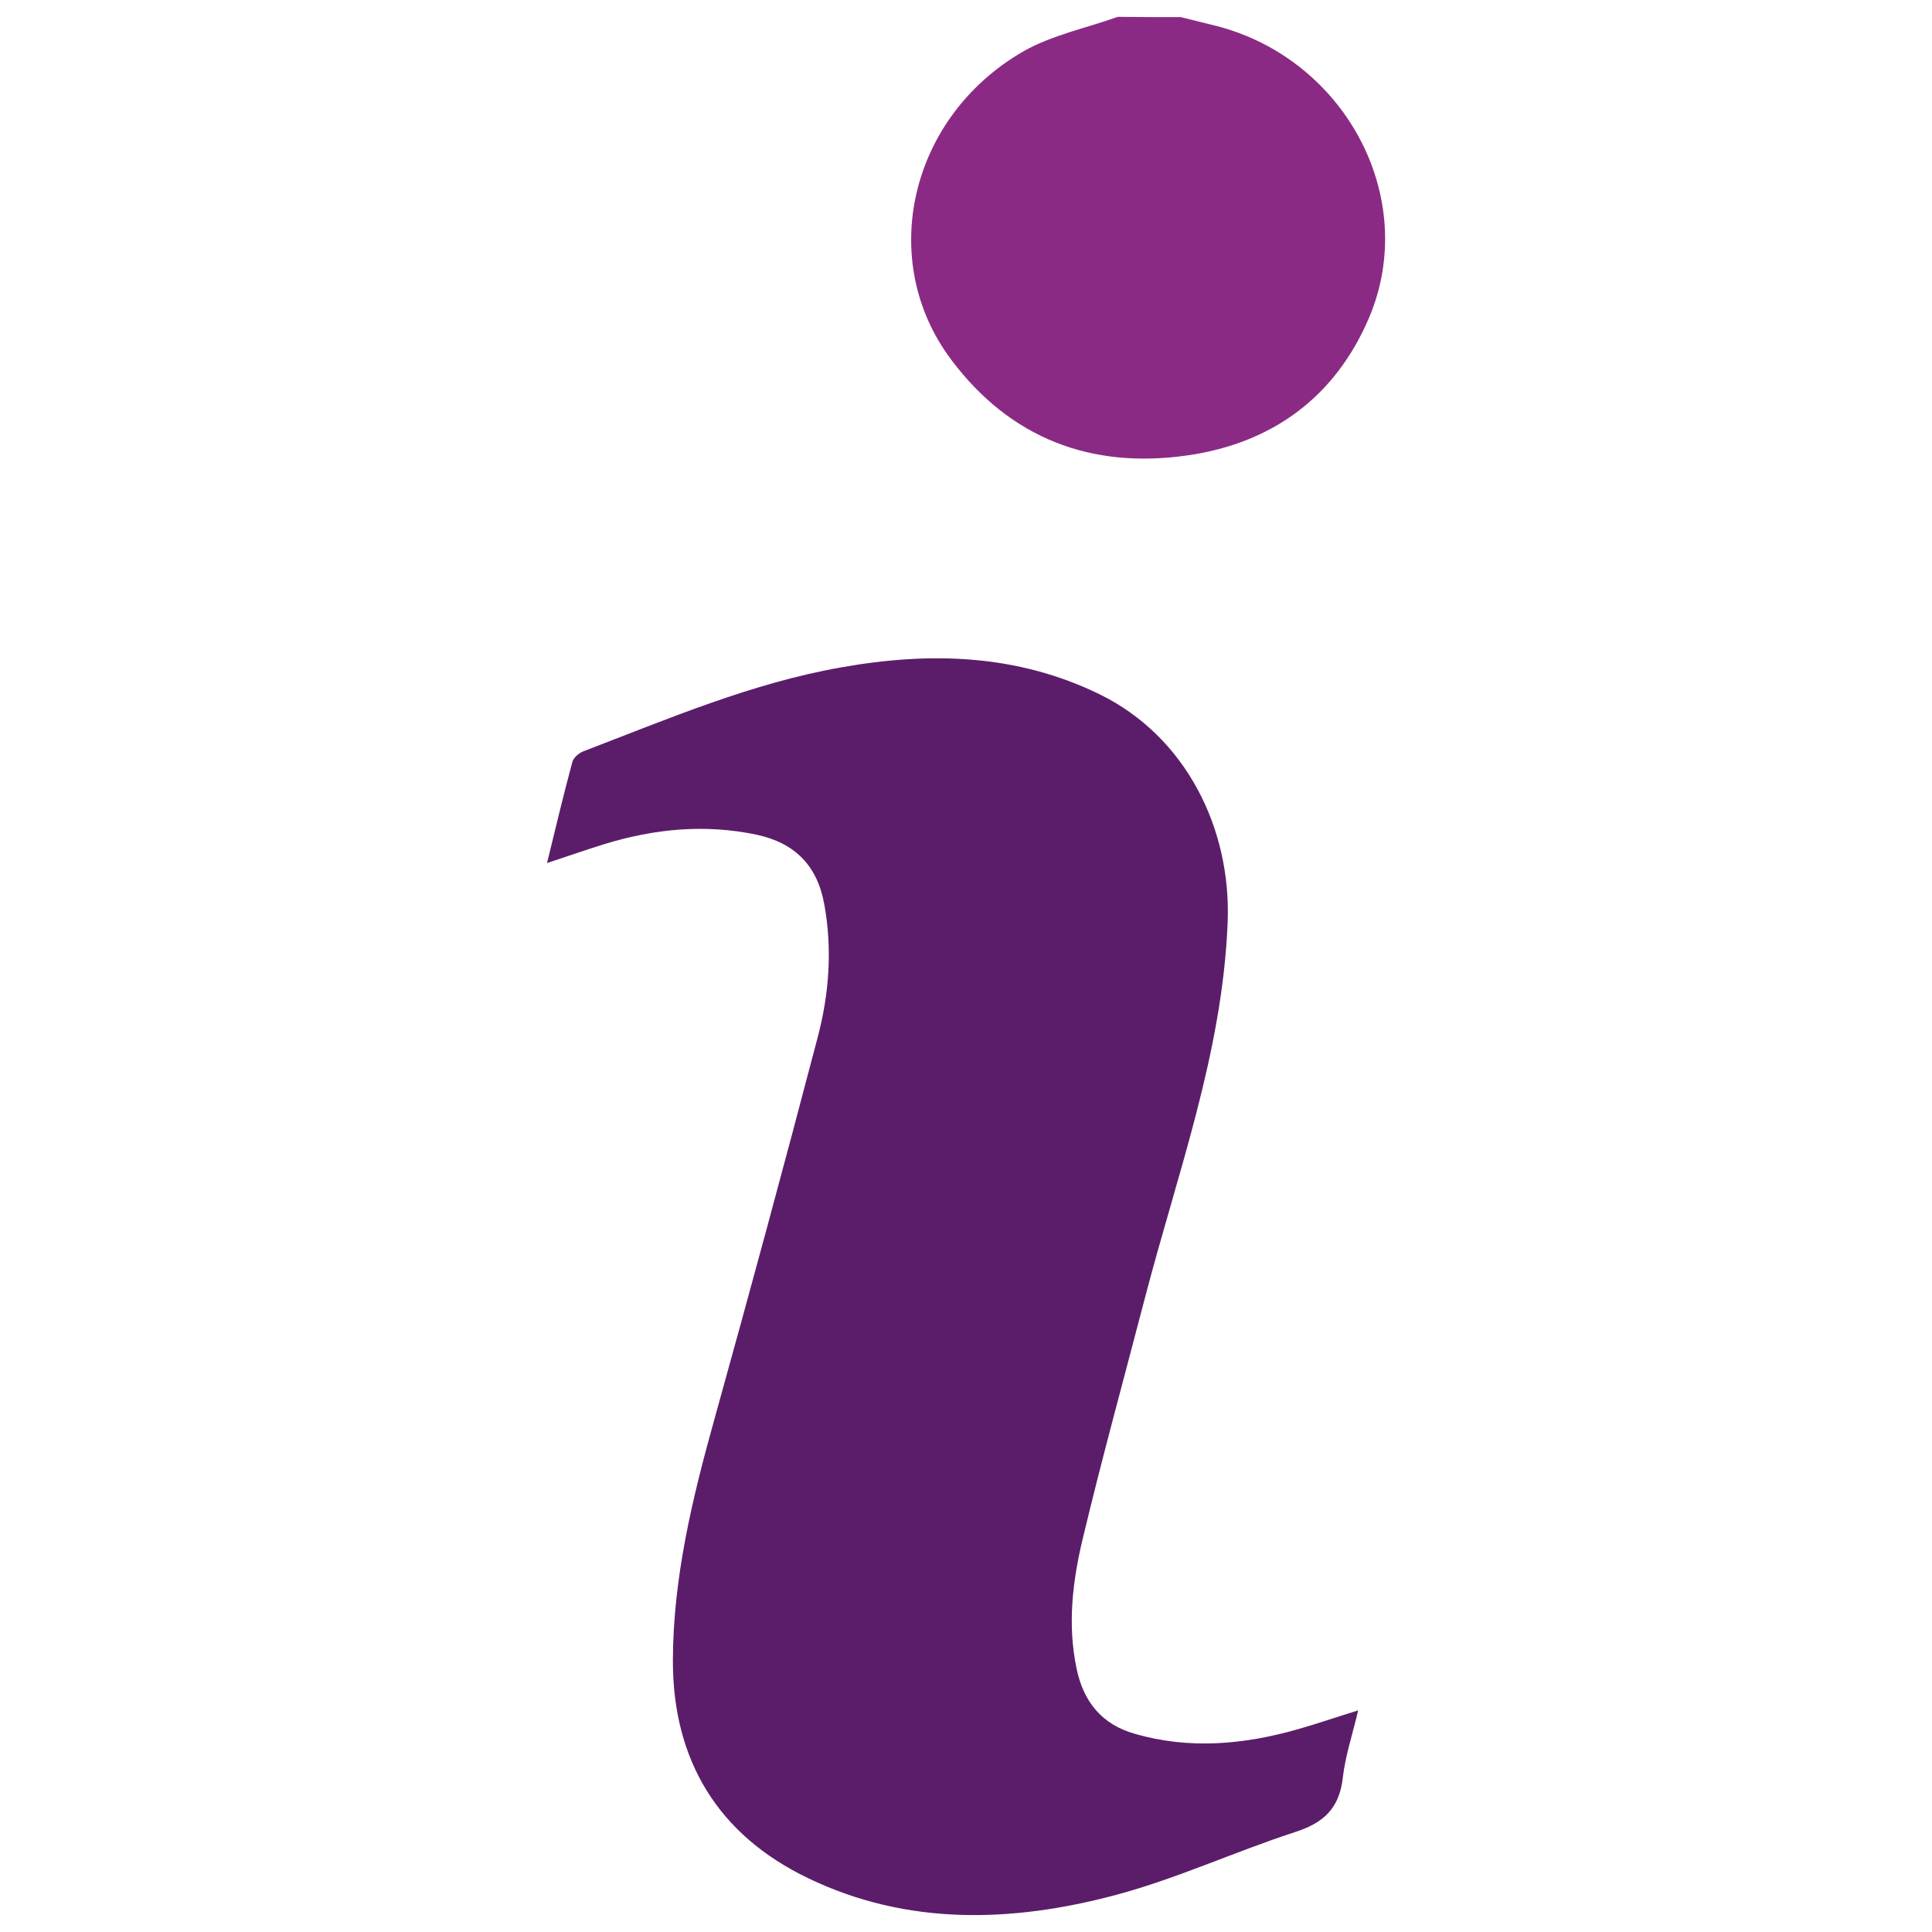
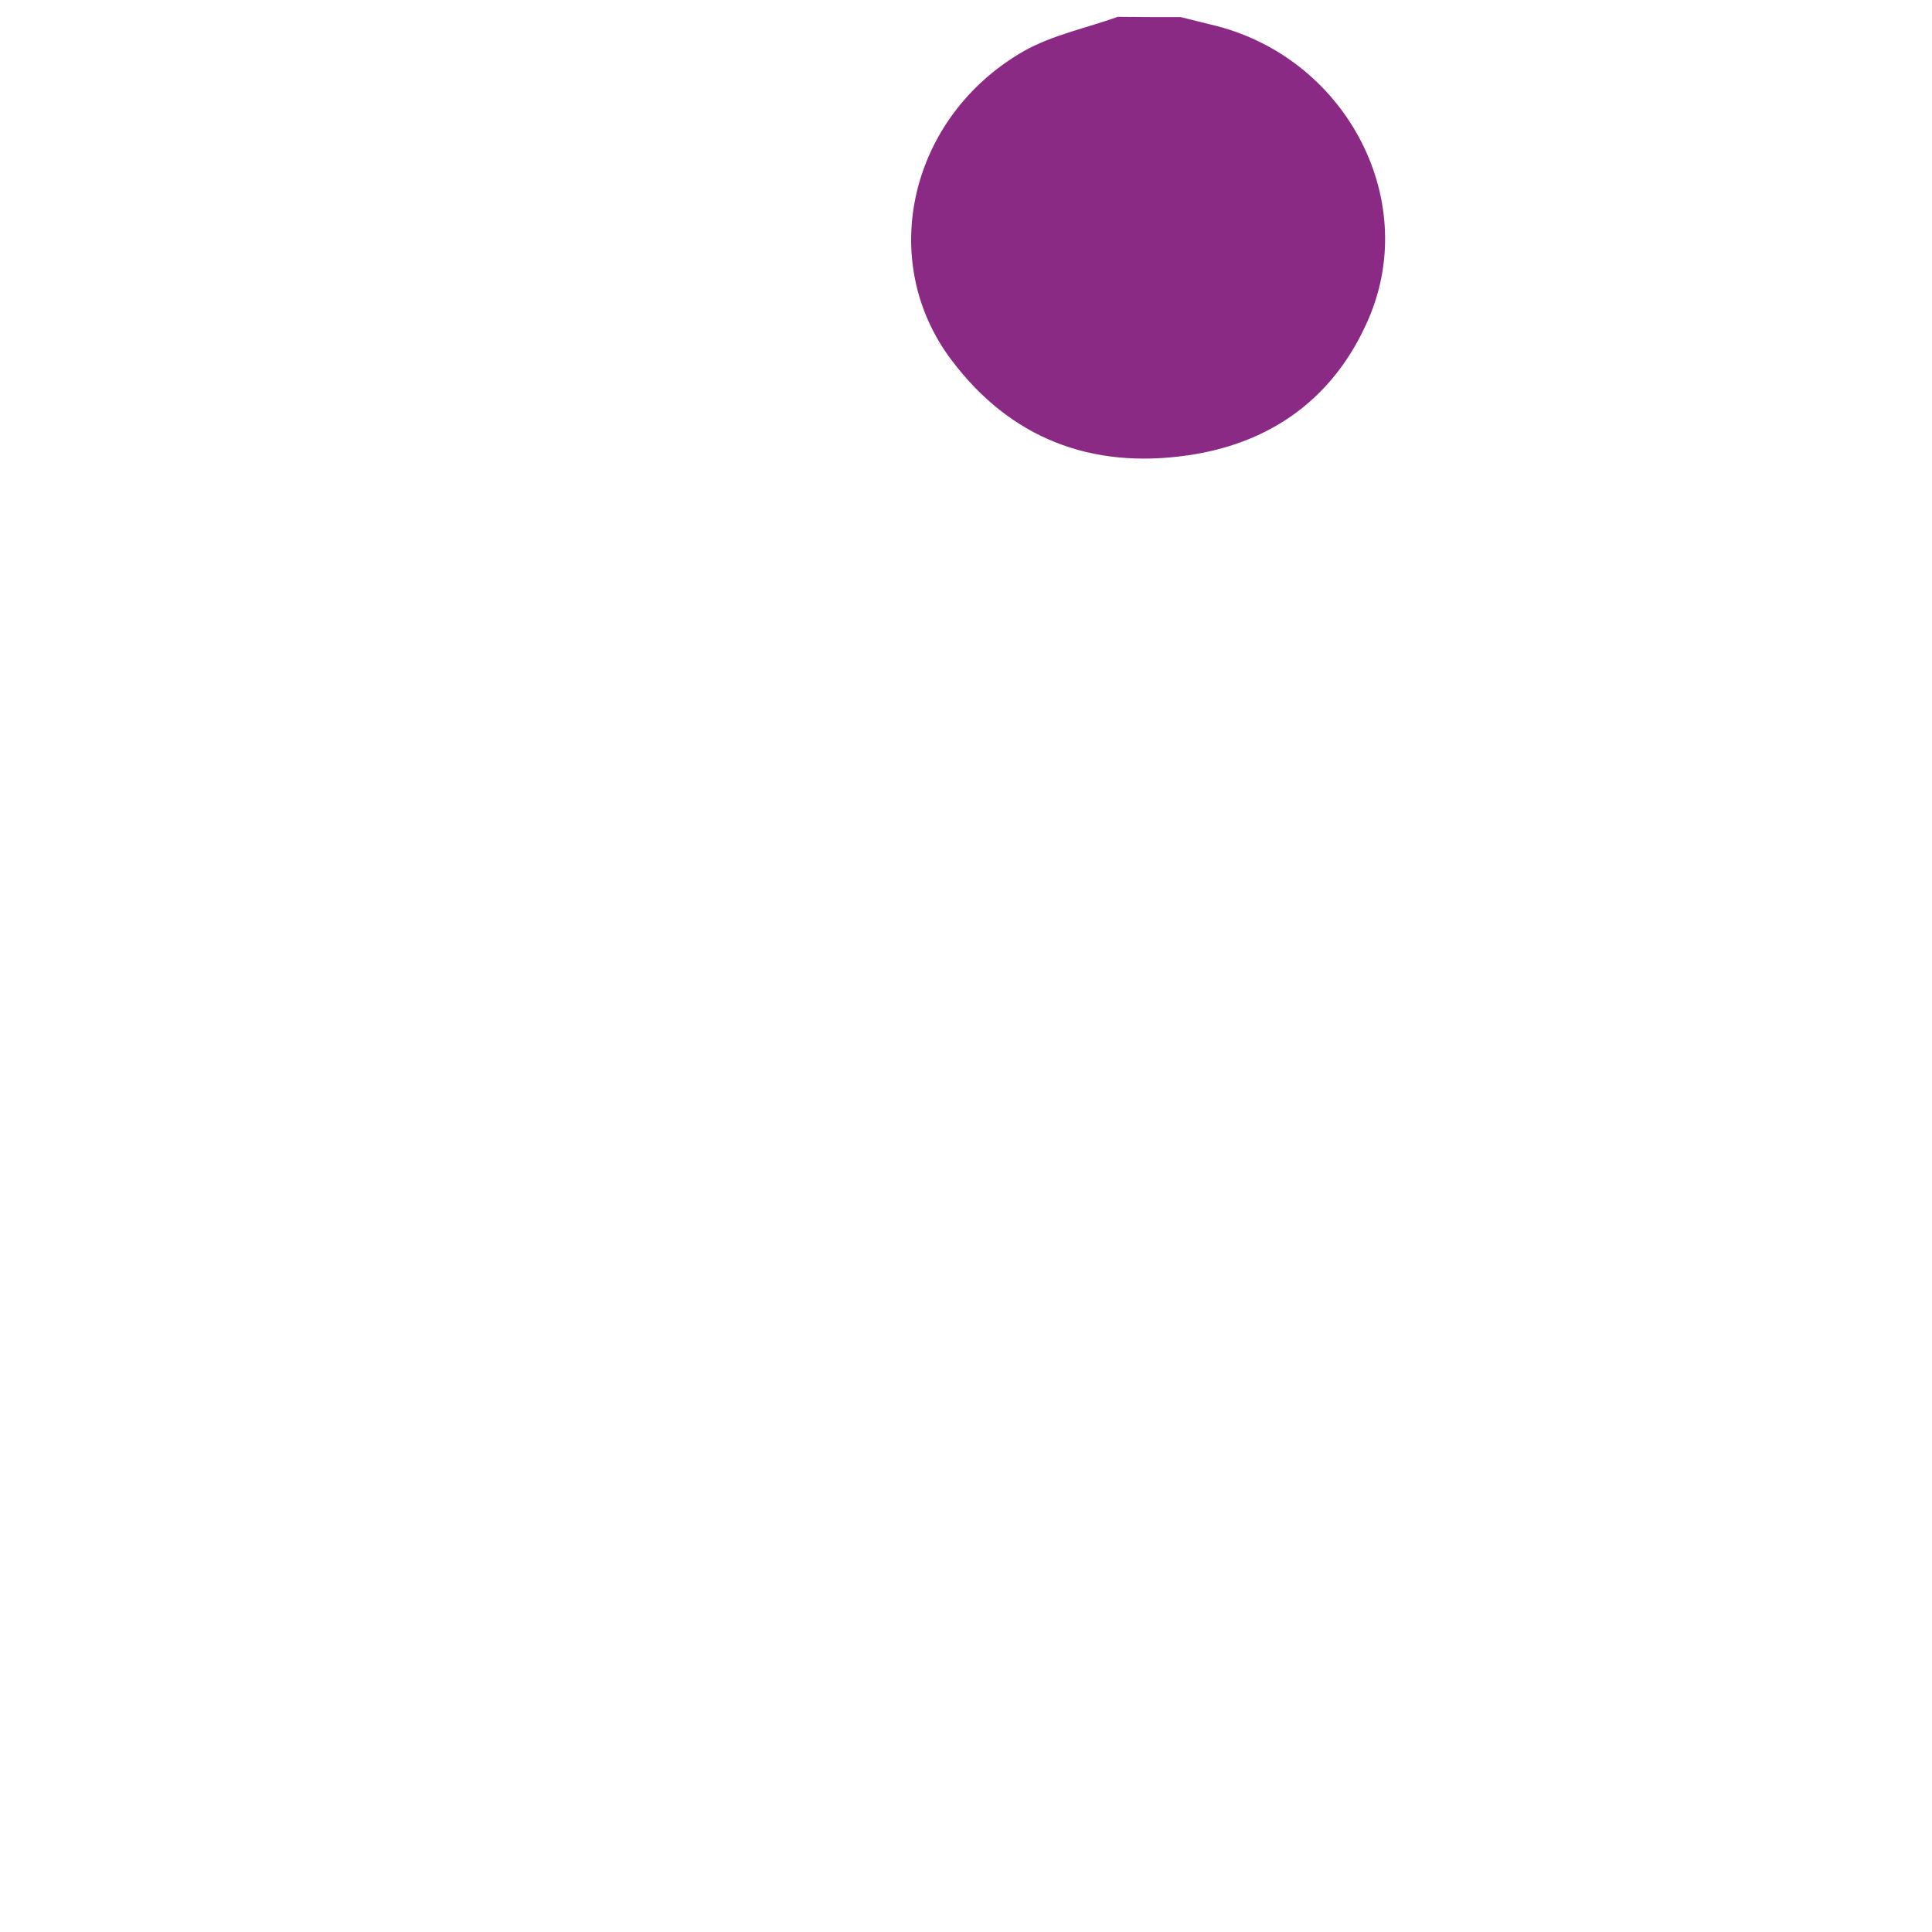
<svg xmlns="http://www.w3.org/2000/svg" version="1.1" id="Layer_1" x="0px" y="0px" viewBox="0 0 70 70" style="enable-background:new 0 0 70 70;" xml:space="preserve">
  <style type="text/css">
	.st0{fill:#8B2A84;}
	.st1{fill:#5B1D6A;}
</style>
  <g>
    <path class="st0" d="M42.78,0.62c0.36,0.09,0.72,0.18,1.09,0.27c4.8,1.11,7.6,6.23,5.73,10.63c-1.22,2.86-3.5,4.54-6.58,4.98   c-3.48,0.5-6.41-0.61-8.55-3.46c-2.72-3.61-1.51-8.81,2.61-11.18c1.04-0.59,2.27-0.84,3.42-1.25C41.25,0.62,42.01,0.62,42.78,0.62z   " />
-     <path class="st1" d="M19.82,31.27c0.32-1.31,0.6-2.49,0.92-3.67c0.04-0.15,0.24-0.32,0.4-0.38c3.06-1.17,6.09-2.47,9.34-3.04   c3.2-0.57,6.37-0.49,9.37,0.98c3.1,1.52,4.77,4.84,4.63,8.27c-0.19,4.72-1.82,9.08-2.99,13.57c-0.76,2.92-1.56,5.82-2.26,8.75   c-0.37,1.54-0.56,3.12-0.22,4.72c0.25,1.19,0.91,2.01,2.11,2.35c1.98,0.57,3.94,0.39,5.88-0.16c0.71-0.2,1.4-0.44,2.21-0.69   c-0.2,0.85-0.47,1.65-0.56,2.46c-0.13,1.1-0.7,1.62-1.73,1.95c-2.18,0.71-4.29,1.69-6.5,2.28c-3.75,1-7.55,1.12-11.14-0.61   c-3.25-1.56-4.91-4.26-4.9-7.9c0.01-3,0.71-5.88,1.51-8.75c1.28-4.6,2.53-9.21,3.74-13.83c0.41-1.56,0.53-3.17,0.24-4.78   c-0.25-1.42-1.06-2.25-2.47-2.55c-1.87-0.39-3.69-0.21-5.49,0.34C21.27,30.78,20.6,31.01,19.82,31.27z" />
  </g>
</svg>